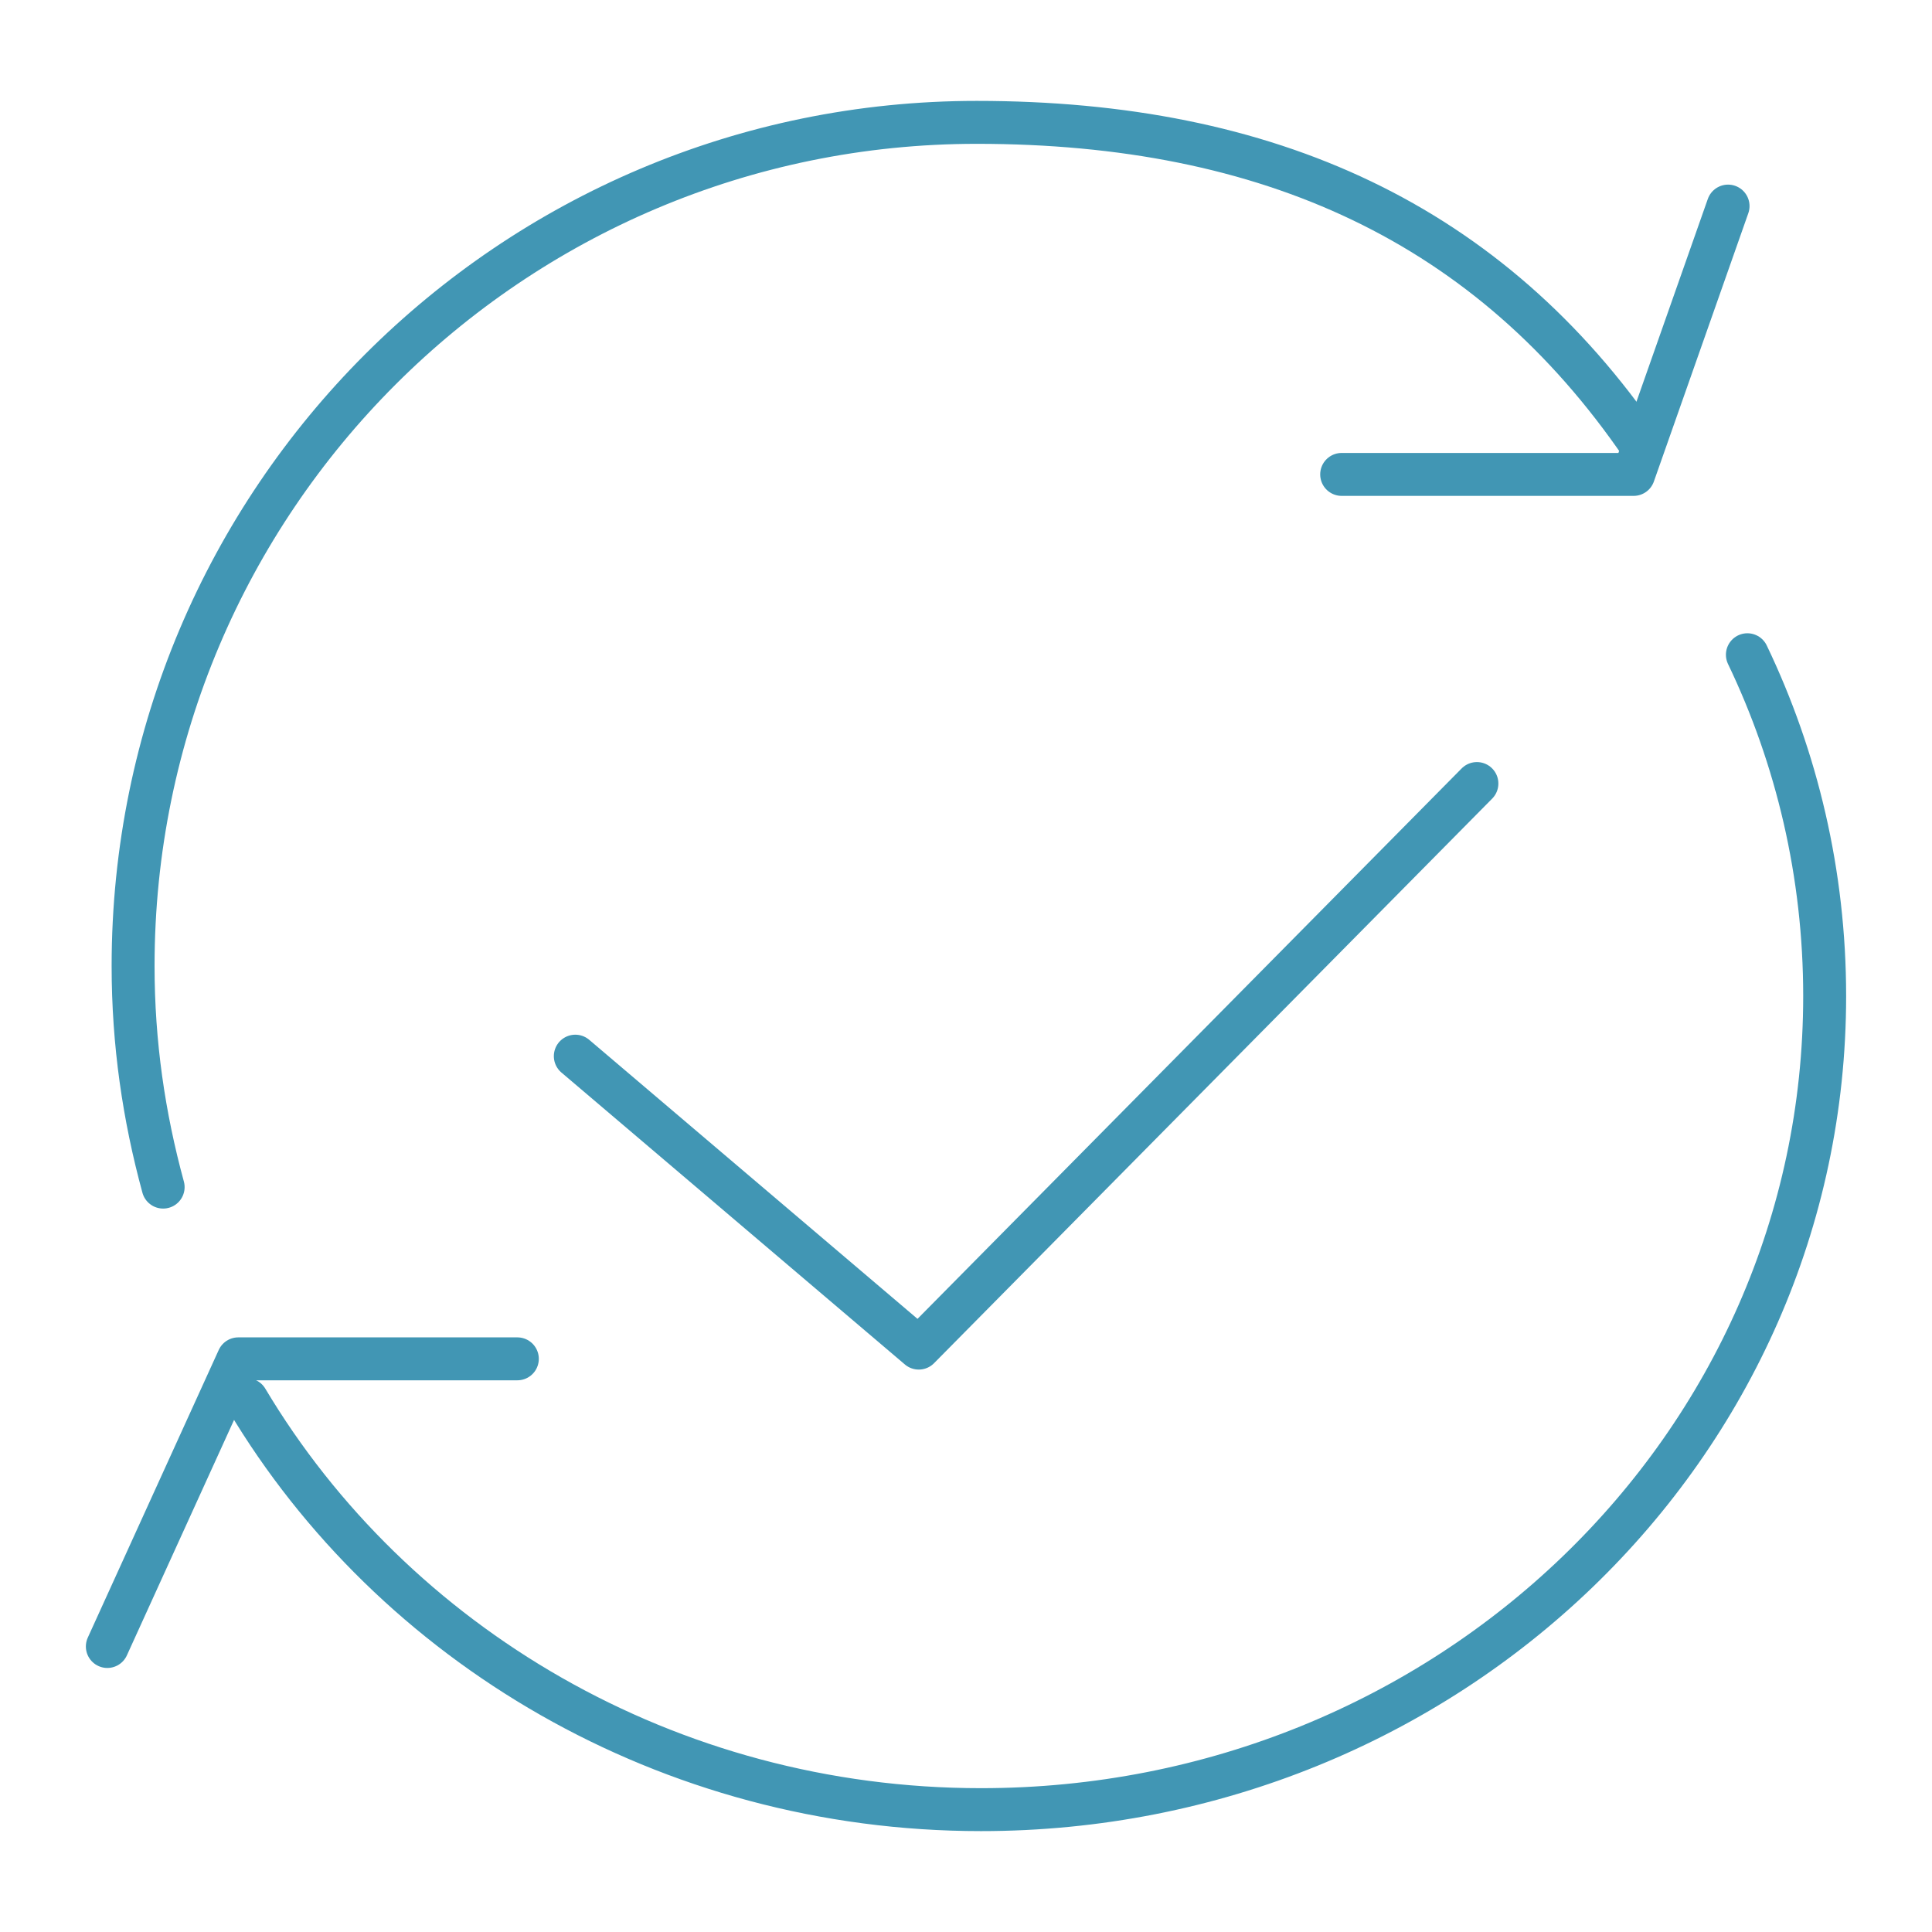
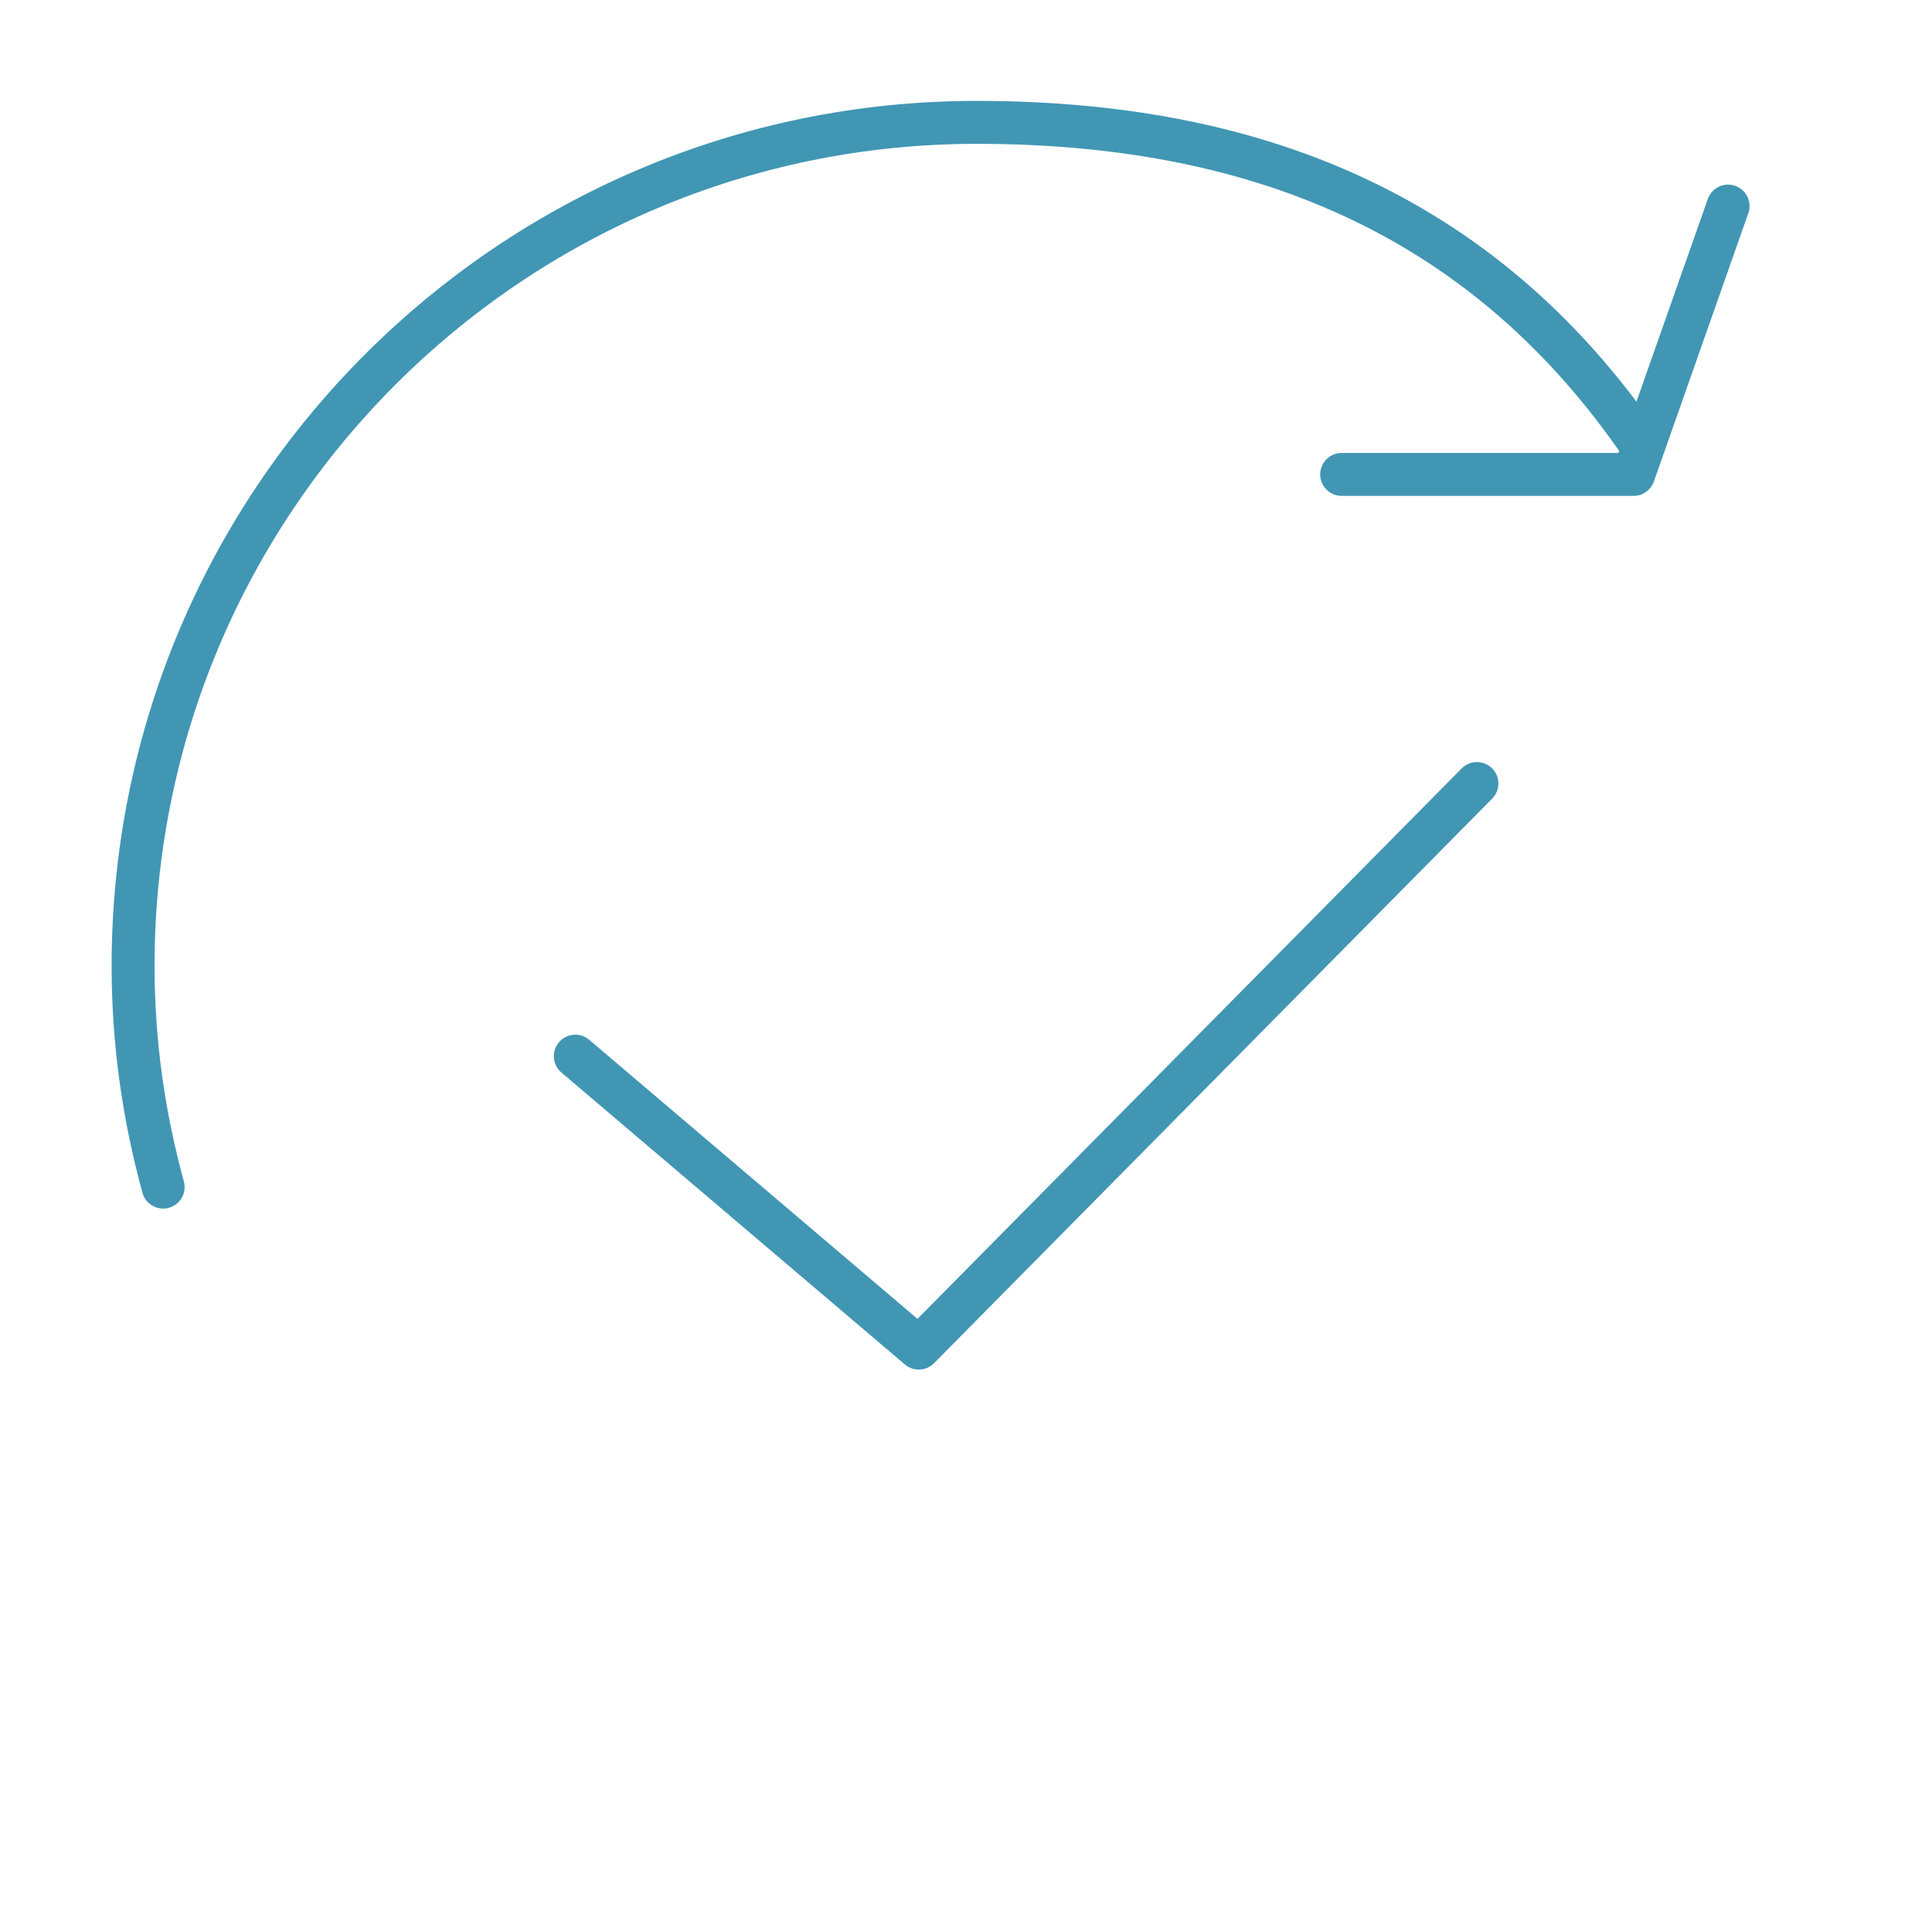
<svg xmlns="http://www.w3.org/2000/svg" version="1.1" id="Layer_1" x="0px" y="0px" viewBox="0 0 90 90" style="enable-background:new 0 0 90 90;" xml:space="preserve">
  <style type="text/css">
	.st0{fill:none;stroke:#4196B4;stroke-width:2;stroke-linecap:round;stroke-linejoin:round;stroke-miterlimit:10;}
	.st1{fill:none;stroke:#4196B4;stroke-width:2;stroke-linecap:round;stroke-miterlimit:10;}
	.st2{fill:none;stroke:#4196B4;stroke-width:2;stroke-miterlimit:10;}
	.st3{fill:none;stroke:#3F96B4;stroke-width:2;stroke-linecap:round;stroke-linejoin:round;stroke-miterlimit:10;}
	.st4{fill:#4196B4;}
	.st5{fill:#3094B4;stroke:#4196B4;stroke-width:0;stroke-miterlimit:10;}
	.st6{fill:none;stroke:#4196B4;stroke-linecap:round;stroke-linejoin:round;}
	.st7{fill:none;stroke:#4196B4;stroke-linecap:round;stroke-linejoin:round;stroke-dasharray:0.49,2.941;}
	.st8{fill:none;stroke:#4196B4;stroke-width:2;stroke-linecap:round;stroke-linejoin:round;}
	.st9{fill:none;stroke:#4196B4;stroke-width:2;stroke-linecap:round;stroke-linejoin:round;stroke-dasharray:1.946,3.891;}
	.st10{fill:#3F96B4;}
	.st11{fill:none;stroke:#4196B4;stroke-linecap:round;stroke-linejoin:round;stroke-miterlimit:10;}
	.st12{fill:#3094B2;stroke:#4196B4;stroke-width:0;stroke-miterlimit:10;}
	.st13{fill:none;stroke:#4196B4;stroke-width:2;stroke-linecap:round;stroke-miterlimit:10;stroke-dasharray:7.216,7.216;}
	.st14{fill:#4196B4;stroke:#4196B4;stroke-miterlimit:10;}
	.st15{fill:none;stroke:#4196B4;stroke-width:2;stroke-linejoin:round;stroke-miterlimit:10;}
	.st16{fill:#4196B4;stroke:#4196B4;stroke-width:2;stroke-linecap:round;stroke-linejoin:round;stroke-miterlimit:10;}
	.st17{fill:none;stroke:#3F96B4;stroke-width:2;stroke-miterlimit:10;}
	.st18{fill:#FFFFFF;}
	.st19{fill:none;stroke:#3F96B4;stroke-width:2;stroke-linecap:round;stroke-miterlimit:10;}
	.st20{fill:none;stroke:#3F96B4;stroke-width:1.692;stroke-miterlimit:10;}
	.st21{fill:none;stroke:#3F96B4;stroke-width:1.887;stroke-miterlimit:10;}
	.st22{fill:none;stroke:#3F96B4;stroke-width:1.87;stroke-miterlimit:10;}
	.st23{fill:none;stroke:#3F96B4;stroke-width:2;}
	.st24{fill:none;stroke:#3F96B4;stroke-width:2;stroke-linecap:square;stroke-miterlimit:10;}
	.st25{fill:none;stroke:#4196B4;stroke-width:2.5;stroke-linecap:round;stroke-linejoin:round;stroke-miterlimit:10;}
	.st26{fill:none;stroke:#4196B4;stroke-width:2;}
	.st27{fill:#3094B4;stroke:#4196B4;stroke-miterlimit:10;}
	.st28{opacity:0.1;fill:none;stroke:#4196B4;stroke-width:2;stroke-linecap:round;stroke-linejoin:round;stroke-miterlimit:10;}
	.st29{fill:none;stroke:#3094B4;stroke-width:3;stroke-linecap:round;stroke-linejoin:round;stroke-miterlimit:10;}
	.st30{fill:none;stroke:#3094B4;stroke-width:2;stroke-linejoin:round;stroke-miterlimit:10;}
	.st31{fill:none;stroke:#3094B4;stroke-width:2;stroke-linecap:round;stroke-linejoin:round;stroke-miterlimit:10;}
</style>
  <g>
    <polyline class="st0" points="26.8,49.2 42.8,62.8 68.8,36.5  " />
    <g>
-       <path class="st0" d="M81.4,30.5c2.3,4.8,3.6,10.2,3.6,15.9c0,21-17.6,37.9-39.3,37.9c-14.6,0-27.4-7.7-34.2-19.1" />
      <path class="st0" d="M7.6,55.3C6.7,52,6.2,48.6,6.2,45c0-21.7,17.6-39.3,39.3-39.3c13.6,0,23.9,4.7,31,15.1" />
      <polyline class="st0" points="80.5,9.6 76.1,22.1 62.5,22.1   " />
-       <polyline class="st0" points="5,76.7 11.1,63.3 24.1,63.3   " />
    </g>
  </g>
</svg>